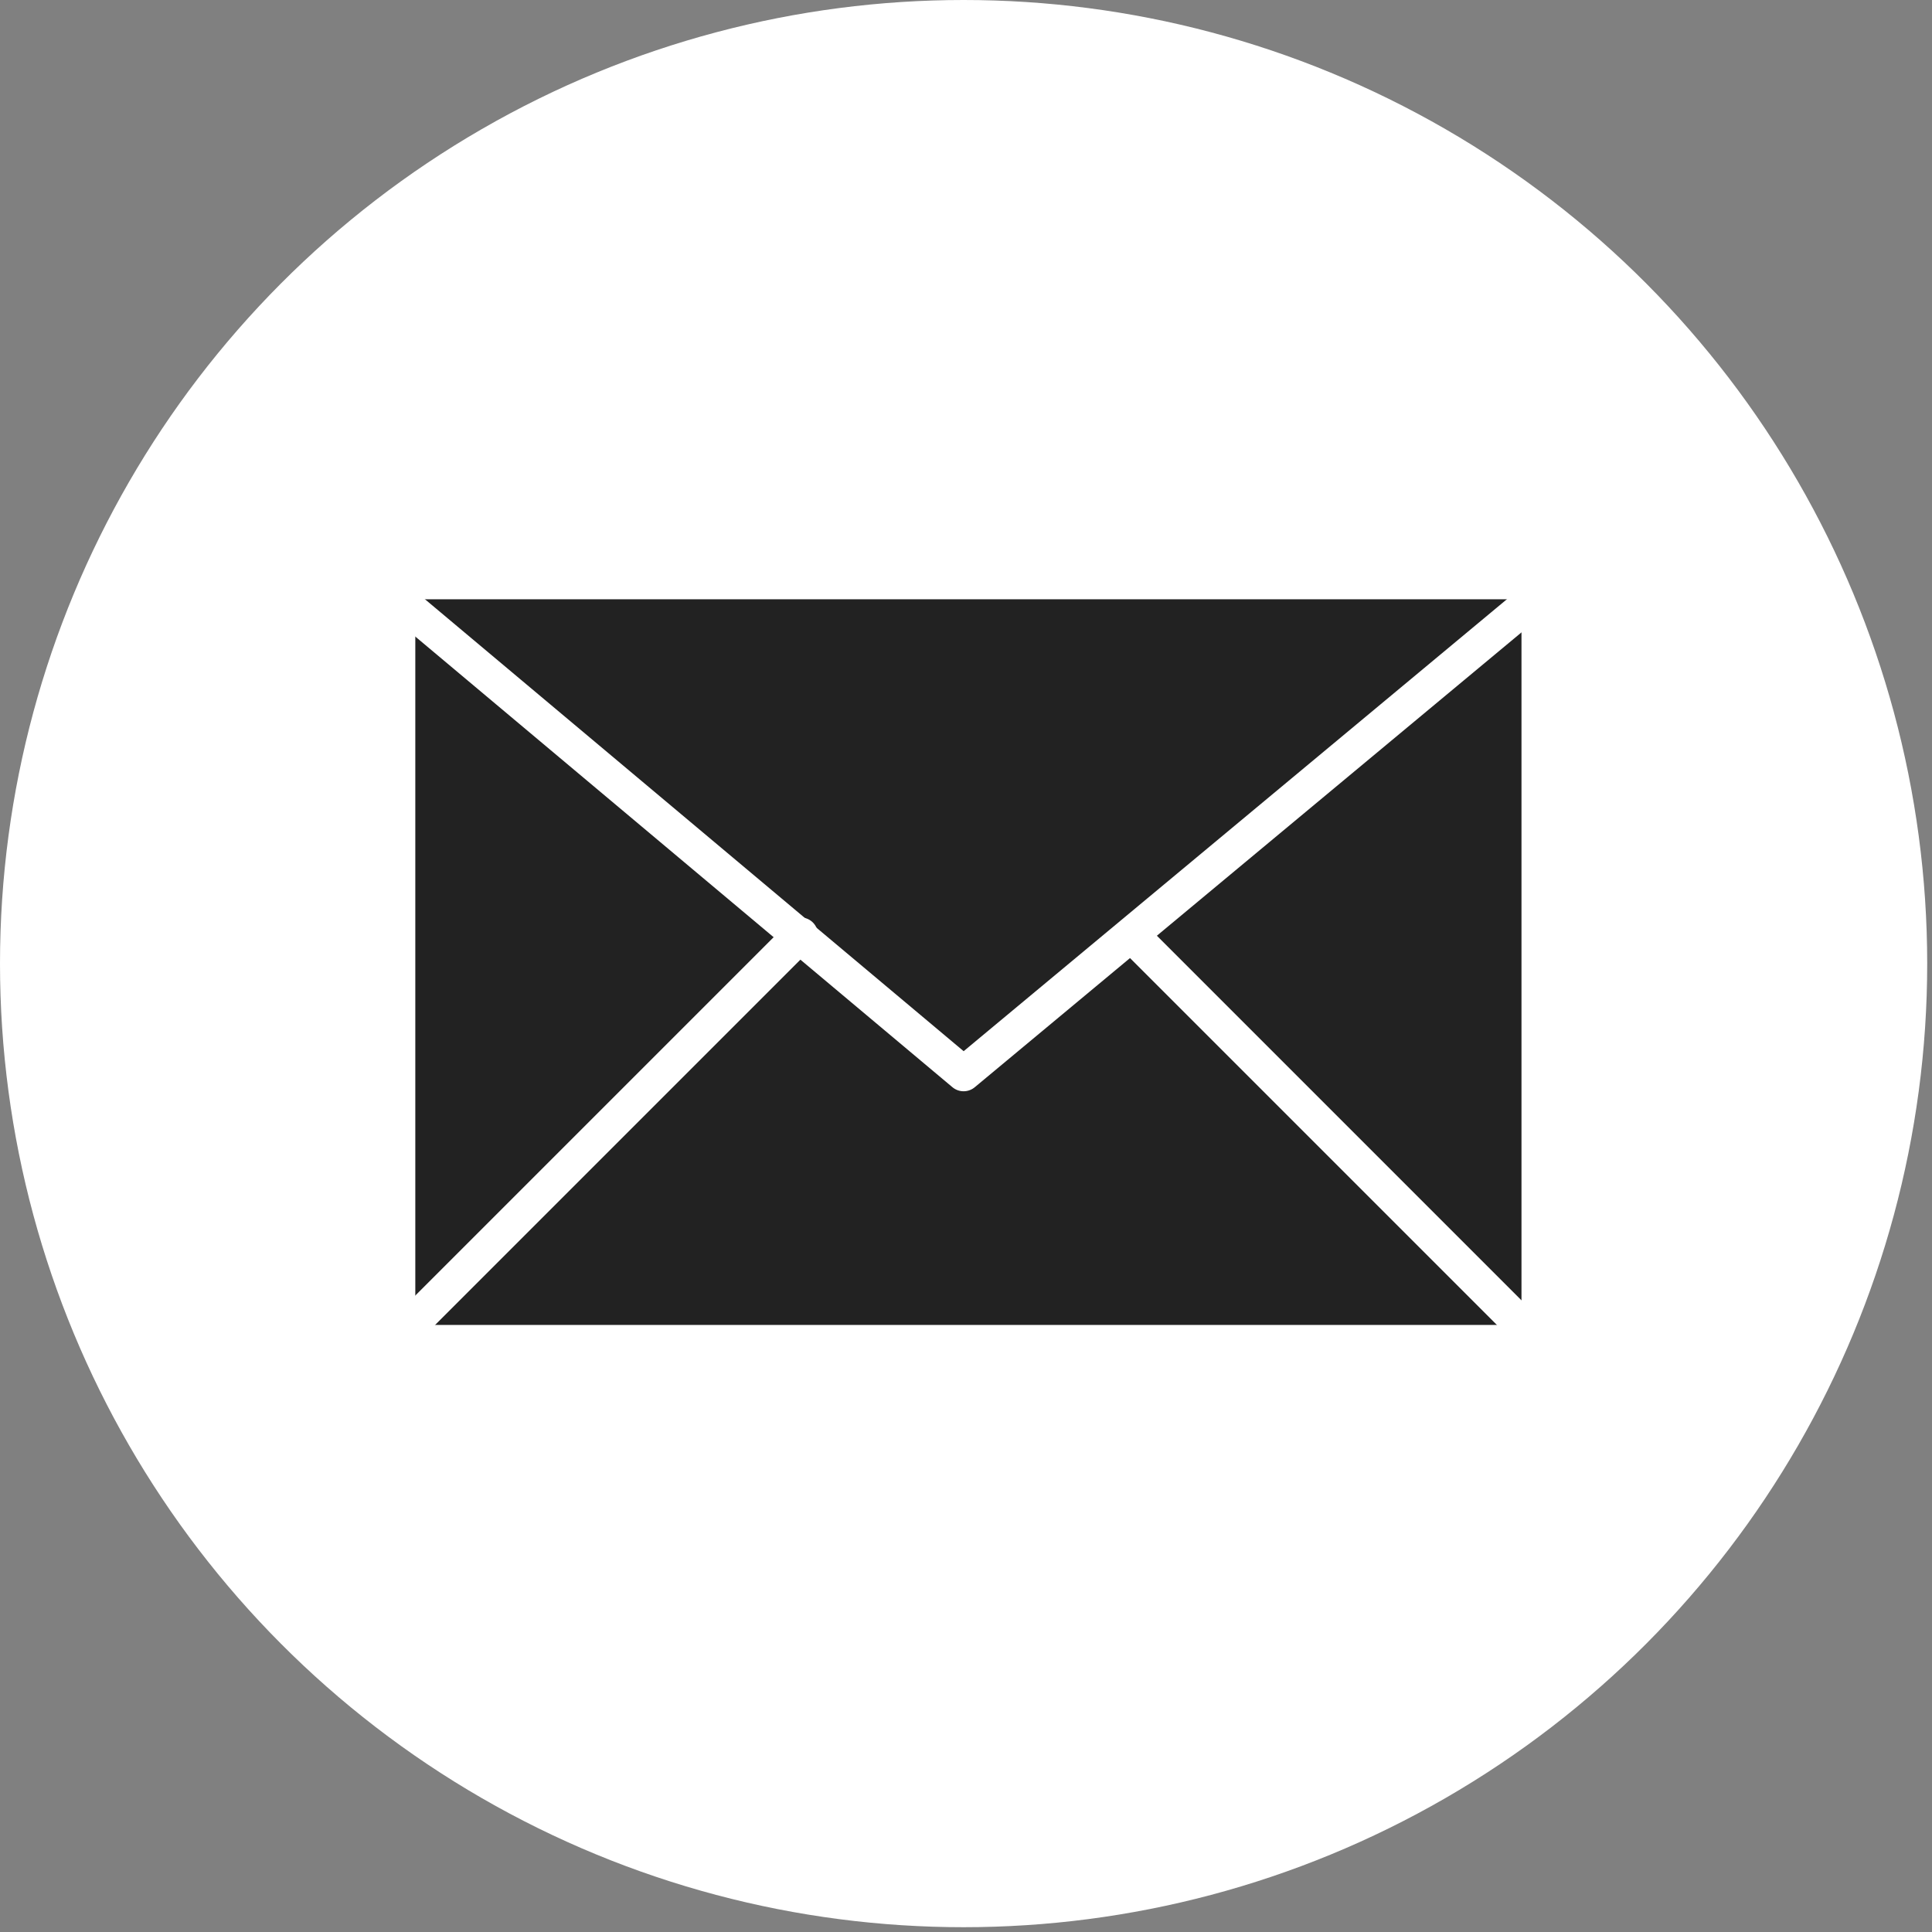
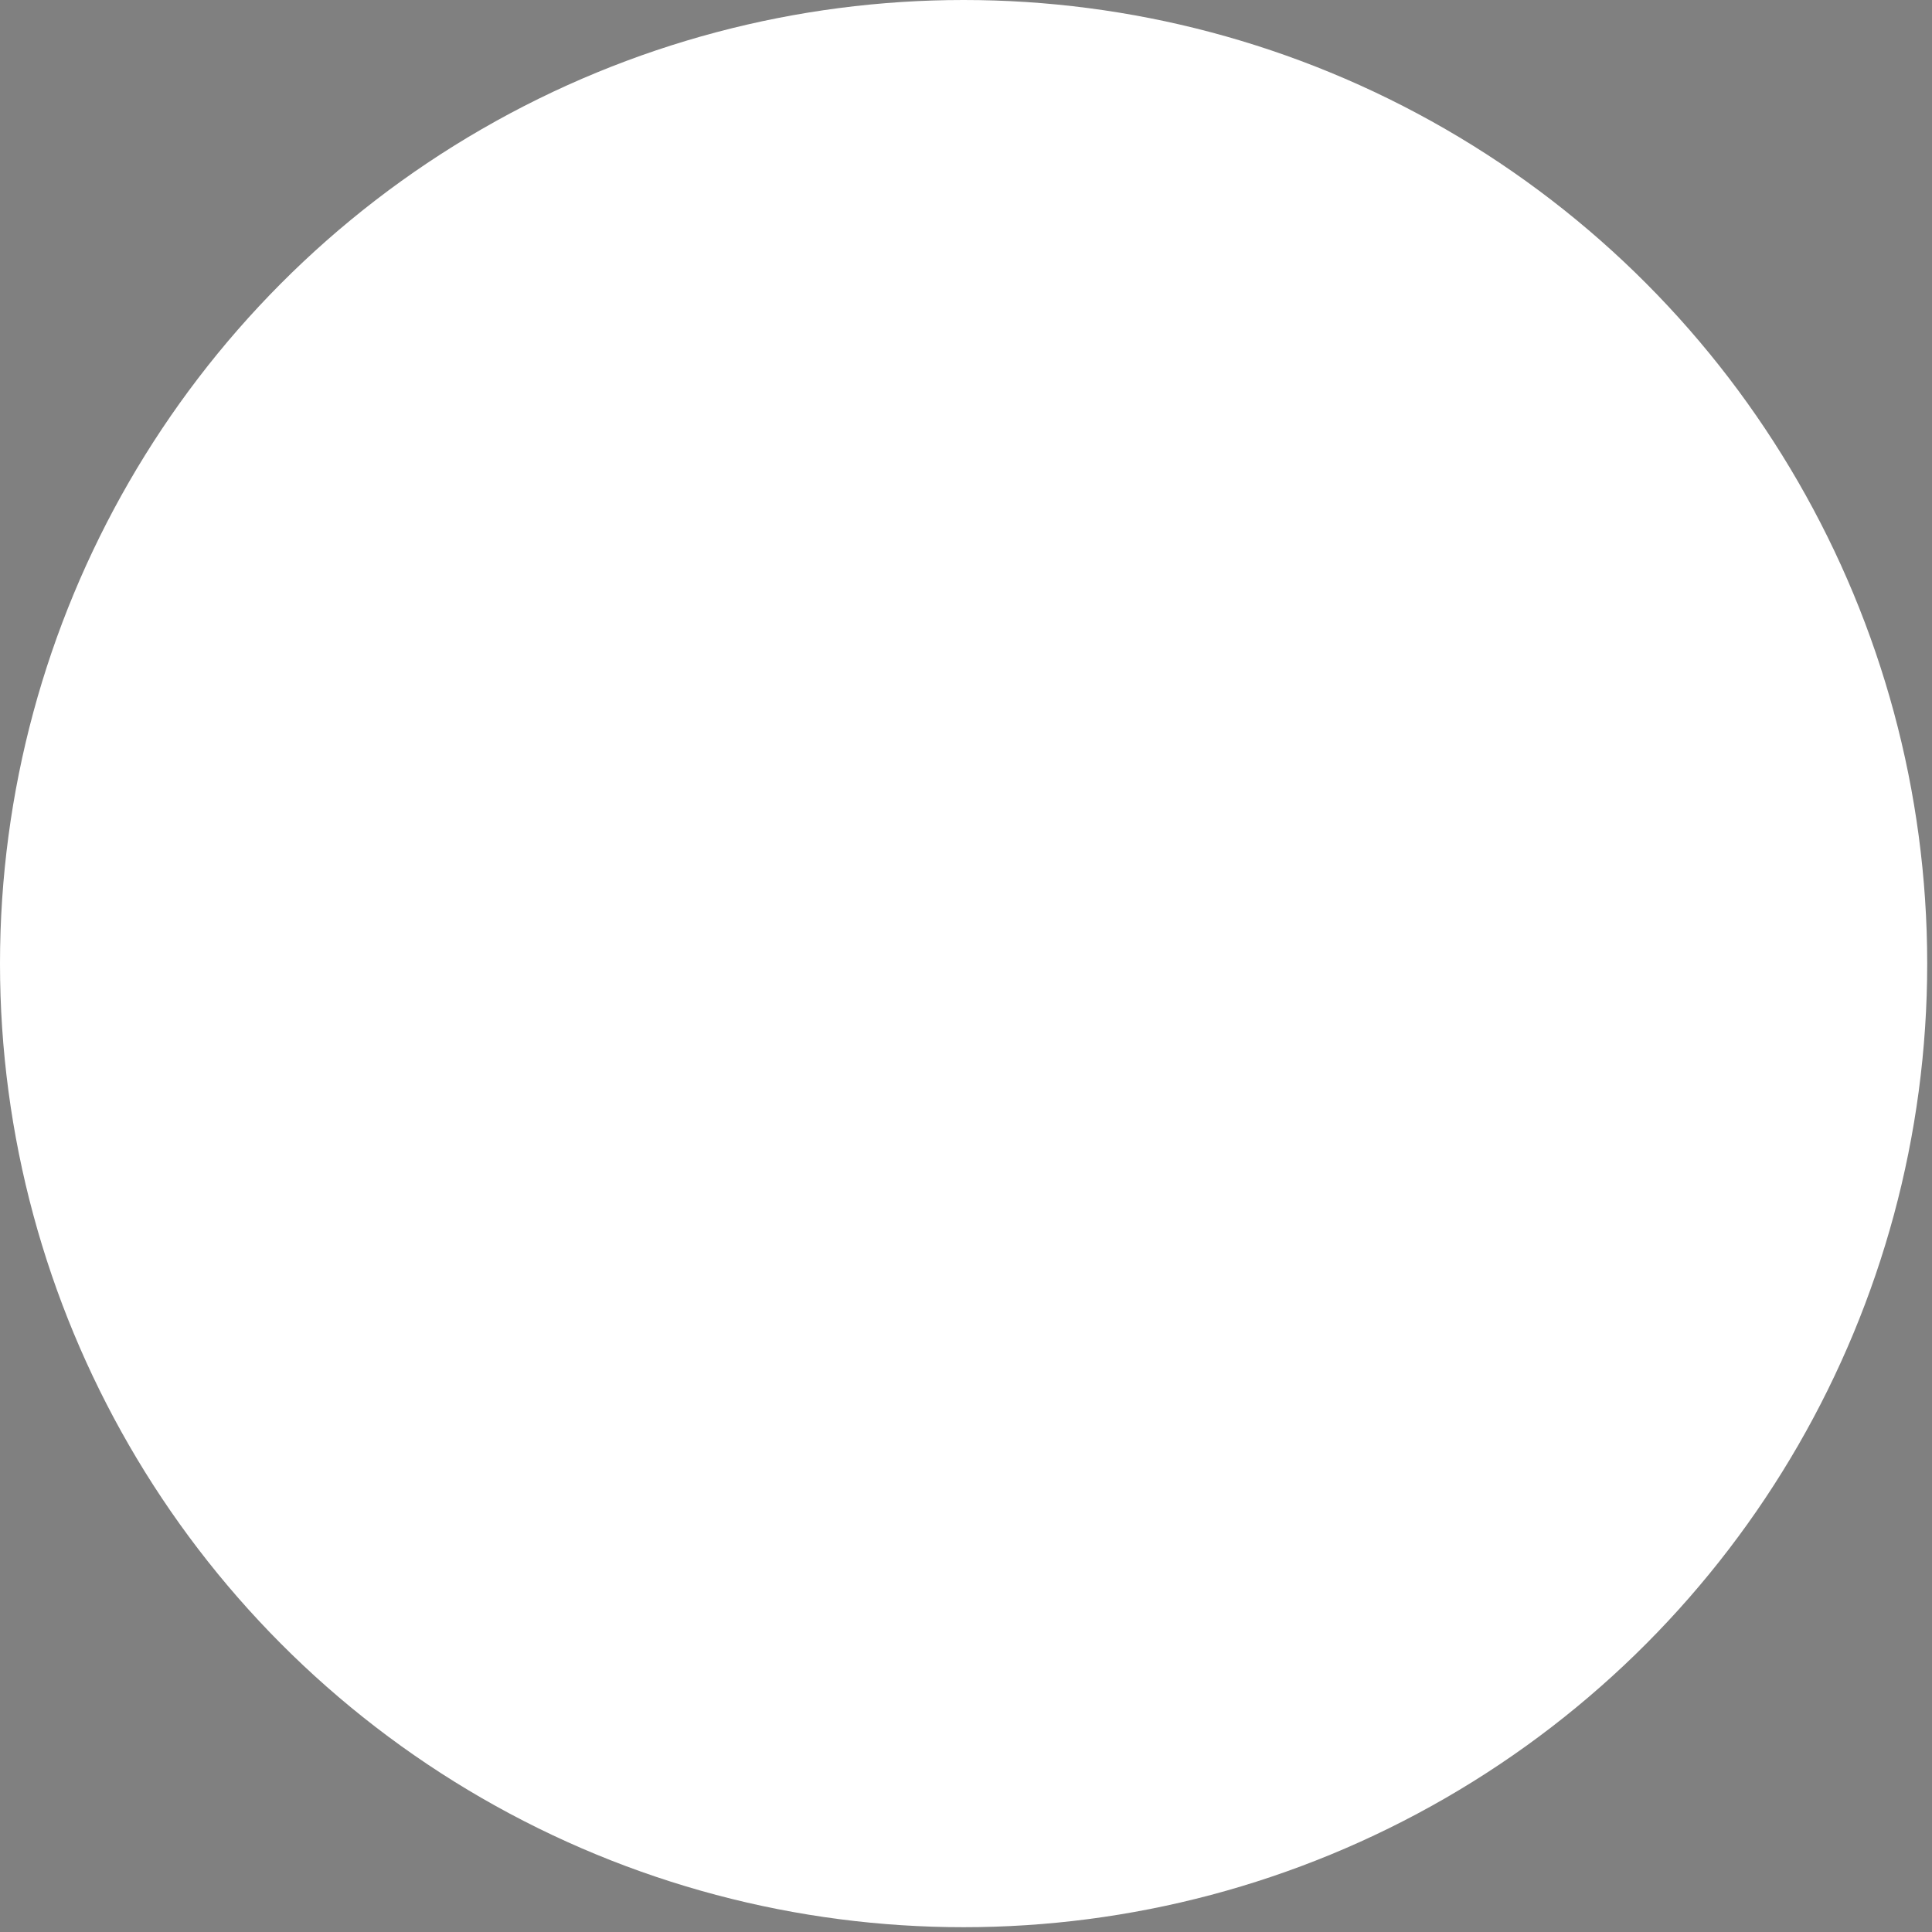
<svg xmlns="http://www.w3.org/2000/svg" version="1.1" x="0px" y="0px" width="40.3px" height="40.3px" viewBox="0 0 40.3 40.3" enable-background="new 0 0 40.3 40.3" xml:space="preserve">
  <rect x="0" y="0" width="40.3" height="40.3" fill="#808080" stroke="none" />
  <g id="レイヤー_1">
</g>
  <g id="base">
    <circle fill="#FFFFFF" cx="20.1" cy="20.1" r="20.1" />
  </g>
  <g id="mozi">
-     <rect x="8.3" y="12.5" fill="#222222" stroke="#FFFFFF" stroke-width="0.726" stroke-linecap="round" stroke-linejoin="round" stroke-miterlimit="10" width="23.8" height="15.5" />
-     <polyline fill="#222222" stroke="#FFFFFF" stroke-width="0.726" stroke-linecap="round" stroke-linejoin="round" stroke-miterlimit="10" points="   8.3,12.5 20.1,22.4 32,12.5  " />
-     <line fill="#222222" stroke="#FFFFFF" stroke-width="0.726" stroke-linecap="round" stroke-linejoin="round" stroke-miterlimit="10" x1="16.7" y1="19.5" x2="8.3" y2="27.9" />
-     <line fill="#222222" stroke="#FFFFFF" stroke-width="0.726" stroke-linecap="round" stroke-linejoin="round" stroke-miterlimit="10" x1="23.6" y1="19.5" x2="32" y2="27.9" />
-   </g>
+     </g>
</svg>